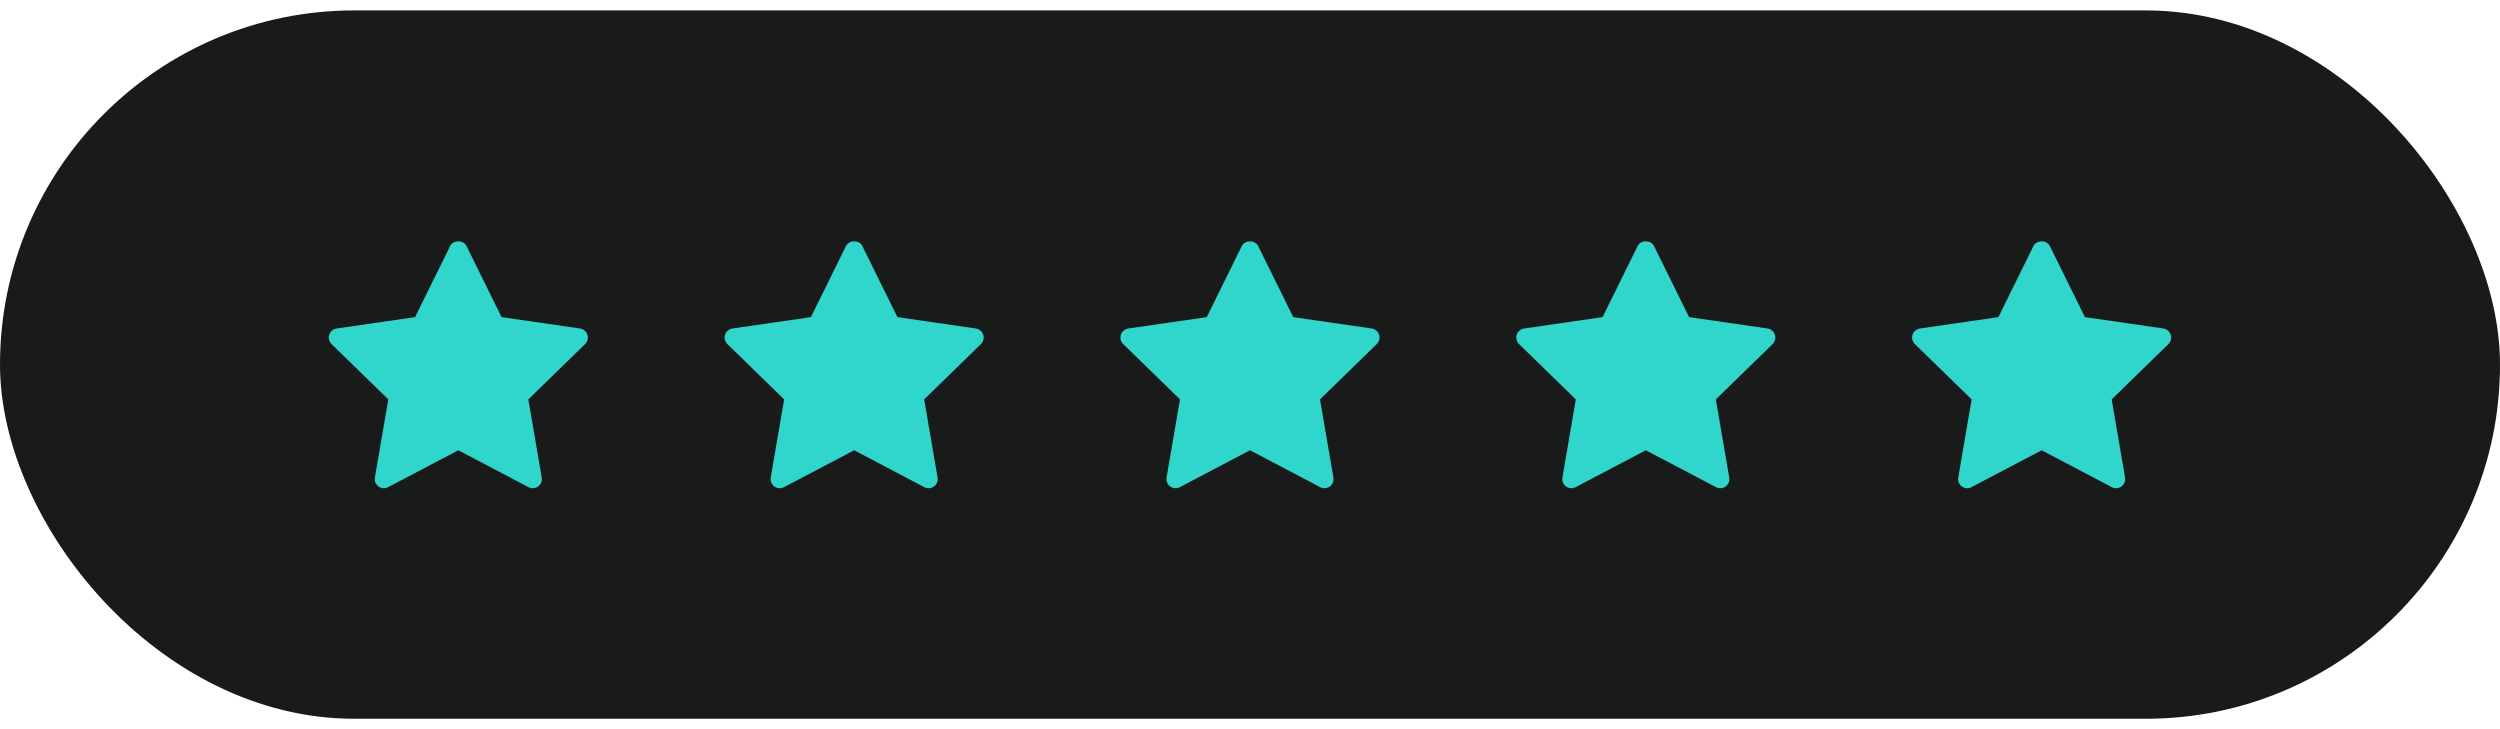
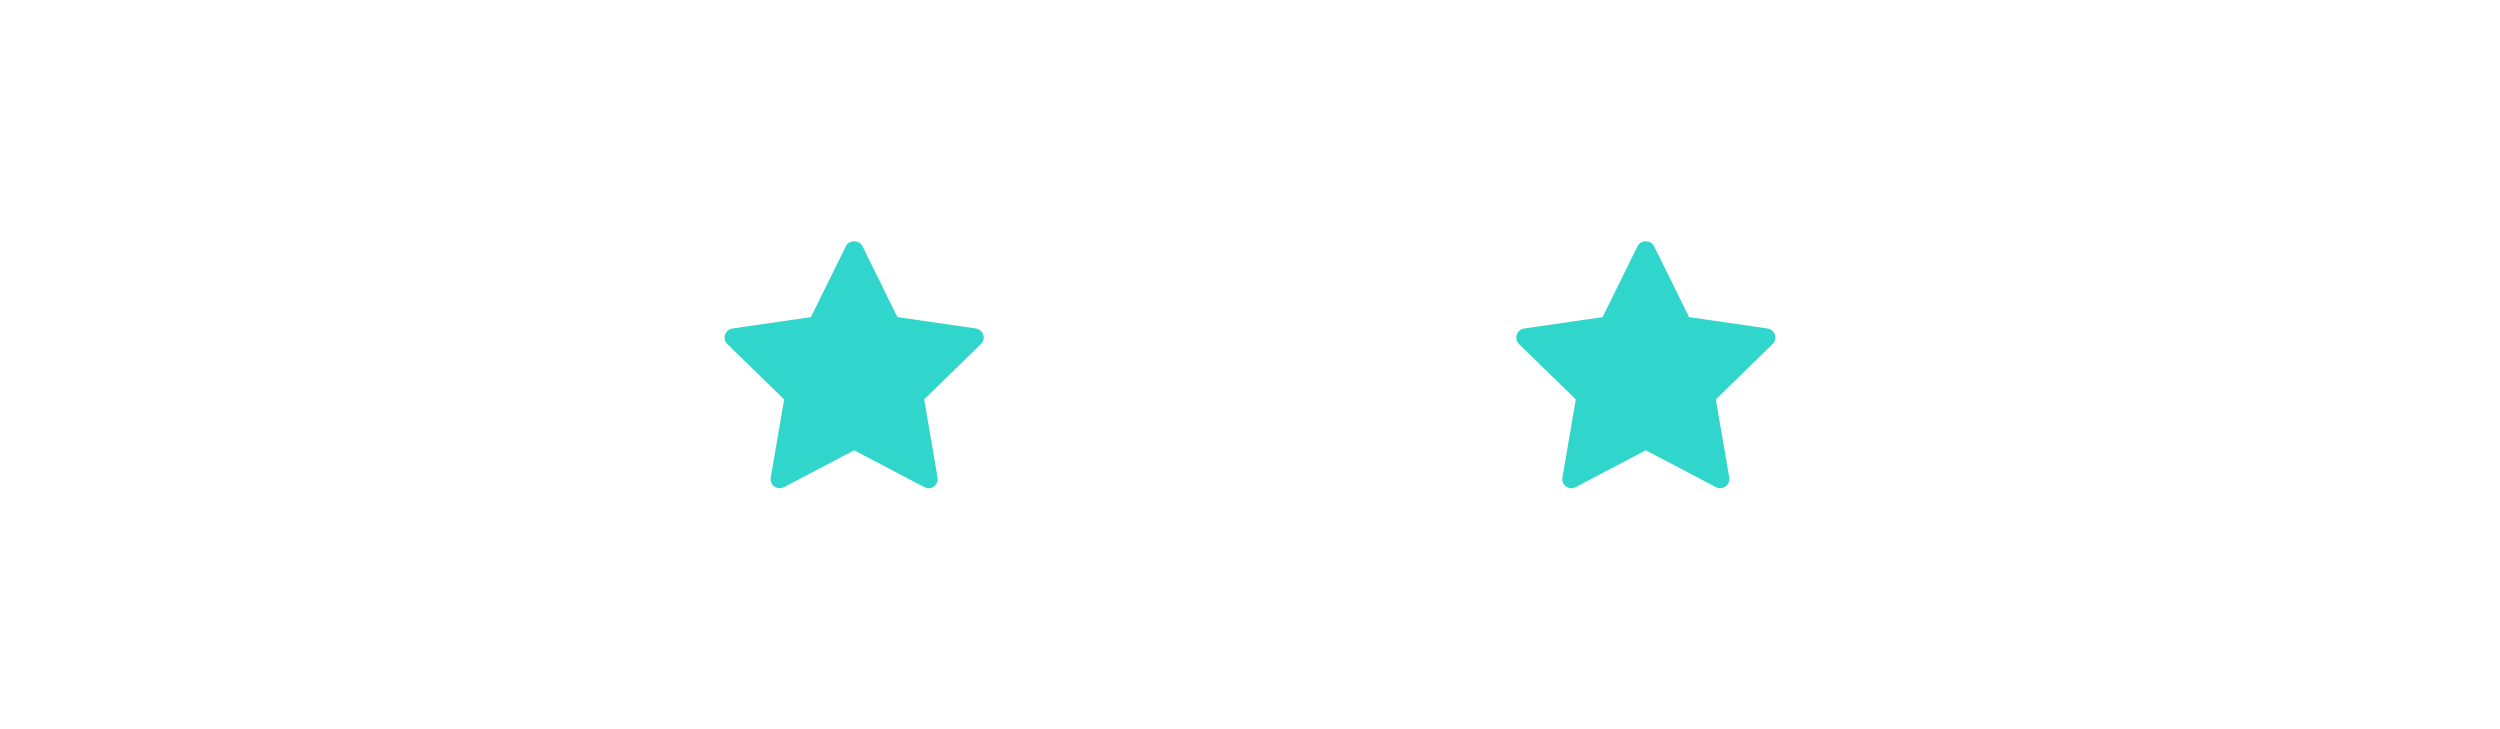
<svg xmlns="http://www.w3.org/2000/svg" width="120" height="35" viewBox="0 0 120 35" fill="none">
-   <rect y="0.5" width="120" height="34" rx="17" fill="#191A1A" />
-   <path d="M28.086 16.515L25.36 19.171L26.004 22.923C26.018 23.004 26.009 23.086 25.978 23.162C25.947 23.238 25.896 23.303 25.83 23.351C25.764 23.399 25.686 23.428 25.604 23.433C25.523 23.439 25.441 23.422 25.369 23.384L22 21.613L18.63 23.384C18.558 23.422 18.477 23.439 18.395 23.433C18.314 23.427 18.236 23.399 18.17 23.351C18.104 23.303 18.052 23.237 18.021 23.162C17.991 23.086 17.982 23.003 17.995 22.923L18.639 19.171L15.913 16.515C15.855 16.458 15.814 16.386 15.794 16.306C15.774 16.227 15.777 16.144 15.803 16.066C15.828 15.988 15.874 15.919 15.937 15.867C15.999 15.814 16.075 15.78 16.156 15.768L19.923 15.222L21.607 11.808C21.755 11.509 22.244 11.509 22.392 11.808L24.076 15.222L27.843 15.768C27.923 15.78 27.999 15.815 28.061 15.867C28.124 15.92 28.17 15.989 28.195 16.066C28.221 16.144 28.224 16.227 28.204 16.306C28.185 16.385 28.144 16.458 28.086 16.515Z" fill="#30D5CB" />
  <path d="M47.086 16.515L44.36 19.171L45.004 22.923C45.018 23.004 45.009 23.086 44.978 23.162C44.947 23.238 44.896 23.303 44.83 23.351C44.764 23.399 44.686 23.428 44.604 23.433C44.523 23.439 44.441 23.422 44.369 23.384L40.999 21.613L37.63 23.384C37.558 23.422 37.477 23.439 37.395 23.433C37.314 23.427 37.236 23.399 37.17 23.351C37.104 23.303 37.052 23.237 37.022 23.162C36.991 23.086 36.982 23.003 36.995 22.923L37.639 19.171L34.913 16.515C34.855 16.458 34.814 16.386 34.794 16.306C34.774 16.227 34.777 16.144 34.803 16.066C34.828 15.988 34.874 15.919 34.937 15.867C34.999 15.814 35.075 15.78 35.156 15.768L38.923 15.222L40.607 11.808C40.755 11.509 41.245 11.509 41.392 11.808L43.076 15.222L46.843 15.768C46.923 15.78 46.999 15.815 47.061 15.867C47.124 15.92 47.17 15.989 47.195 16.066C47.221 16.144 47.224 16.227 47.204 16.306C47.185 16.385 47.144 16.458 47.086 16.515Z" fill="#30D5CB" />
-   <path d="M66.086 16.515L63.36 19.171L64.004 22.923C64.018 23.004 64.009 23.086 63.978 23.162C63.947 23.238 63.896 23.303 63.83 23.351C63.764 23.399 63.686 23.428 63.604 23.433C63.523 23.439 63.441 23.422 63.369 23.384L59.999 21.613L56.63 23.384C56.558 23.422 56.477 23.439 56.395 23.433C56.314 23.427 56.236 23.399 56.17 23.351C56.104 23.303 56.052 23.237 56.022 23.162C55.991 23.086 55.982 23.003 55.995 22.923L56.639 19.171L53.913 16.515C53.855 16.458 53.814 16.386 53.794 16.306C53.774 16.227 53.777 16.144 53.803 16.066C53.828 15.988 53.874 15.919 53.937 15.867C53.999 15.814 54.075 15.78 54.156 15.768L57.923 15.222L59.607 11.808C59.755 11.509 60.245 11.509 60.392 11.808L62.076 15.222L65.843 15.768C65.923 15.78 65.999 15.815 66.061 15.867C66.124 15.92 66.17 15.989 66.195 16.066C66.221 16.144 66.224 16.227 66.204 16.306C66.185 16.385 66.144 16.458 66.086 16.515Z" fill="#30D5CB" />
  <path d="M85.086 16.515L82.36 19.171L83.004 22.923C83.018 23.004 83.009 23.086 82.978 23.162C82.947 23.238 82.896 23.303 82.83 23.351C82.764 23.399 82.686 23.428 82.604 23.433C82.523 23.439 82.441 23.422 82.369 23.384L78.999 21.613L75.63 23.384C75.558 23.422 75.477 23.439 75.395 23.433C75.314 23.427 75.236 23.399 75.17 23.351C75.104 23.303 75.052 23.237 75.022 23.162C74.991 23.086 74.982 23.003 74.996 22.923L75.639 19.171L72.913 16.515C72.855 16.458 72.814 16.386 72.794 16.306C72.774 16.227 72.777 16.144 72.803 16.066C72.828 15.988 72.874 15.919 72.937 15.867C72.999 15.814 73.075 15.78 73.156 15.768L76.923 15.222L78.607 11.808C78.754 11.509 79.245 11.509 79.392 11.808L81.076 15.222L84.843 15.768C84.923 15.78 84.999 15.815 85.061 15.867C85.124 15.92 85.17 15.989 85.195 16.066C85.221 16.144 85.224 16.227 85.204 16.306C85.185 16.385 85.144 16.458 85.086 16.515Z" fill="#30D5CB" />
-   <path d="M104.086 16.515L101.36 19.171L102.004 22.923C102.018 23.004 102.009 23.086 101.978 23.162C101.947 23.238 101.896 23.303 101.83 23.351C101.764 23.399 101.686 23.428 101.604 23.433C101.523 23.439 101.441 23.422 101.369 23.384L97.999 21.613L94.63 23.384C94.558 23.422 94.477 23.439 94.395 23.433C94.314 23.427 94.236 23.399 94.17 23.351C94.104 23.303 94.052 23.237 94.022 23.162C93.991 23.086 93.982 23.003 93.996 22.923L94.639 19.171L91.913 16.515C91.855 16.458 91.814 16.386 91.794 16.306C91.774 16.227 91.777 16.144 91.803 16.066C91.828 15.988 91.874 15.919 91.937 15.867C91.999 15.814 92.075 15.78 92.156 15.768L95.923 15.222L97.607 11.808C97.754 11.509 98.245 11.509 98.392 11.808L100.076 15.222L103.843 15.768C103.923 15.78 103.999 15.815 104.061 15.867C104.124 15.92 104.17 15.989 104.195 16.066C104.22 16.144 104.224 16.227 104.204 16.306C104.185 16.385 104.144 16.458 104.086 16.515Z" fill="#30D5CB" />
</svg>